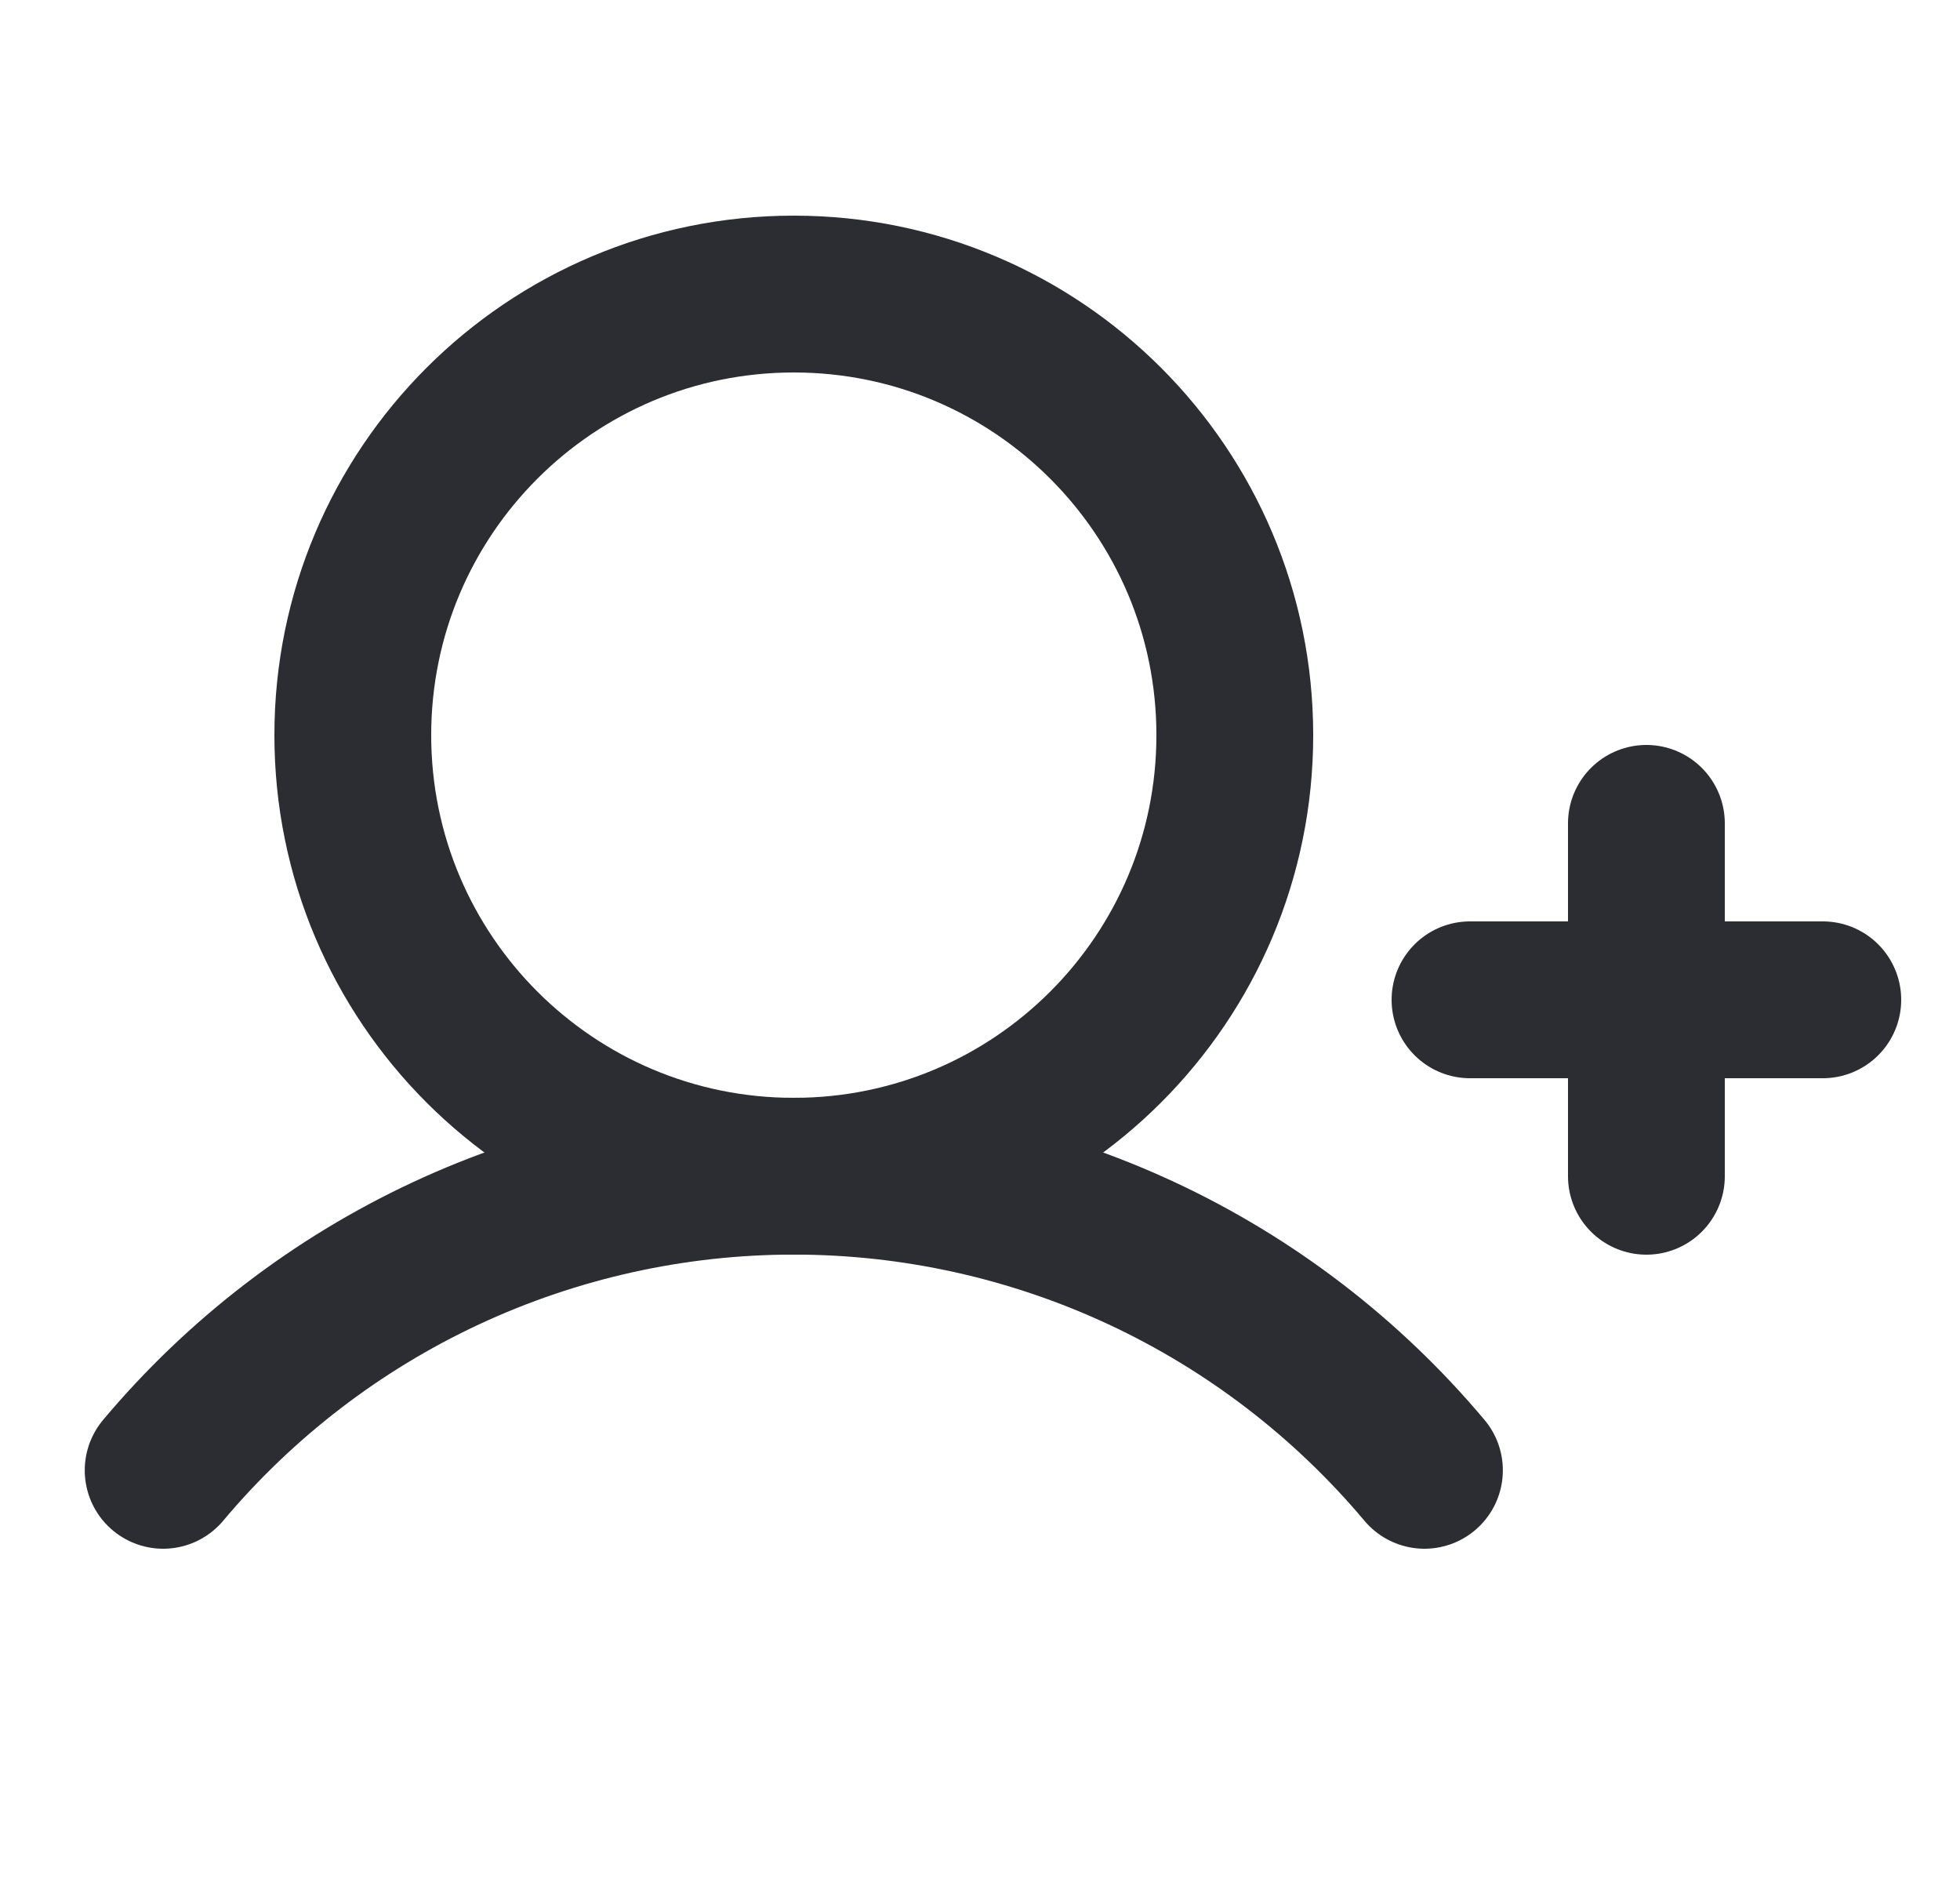
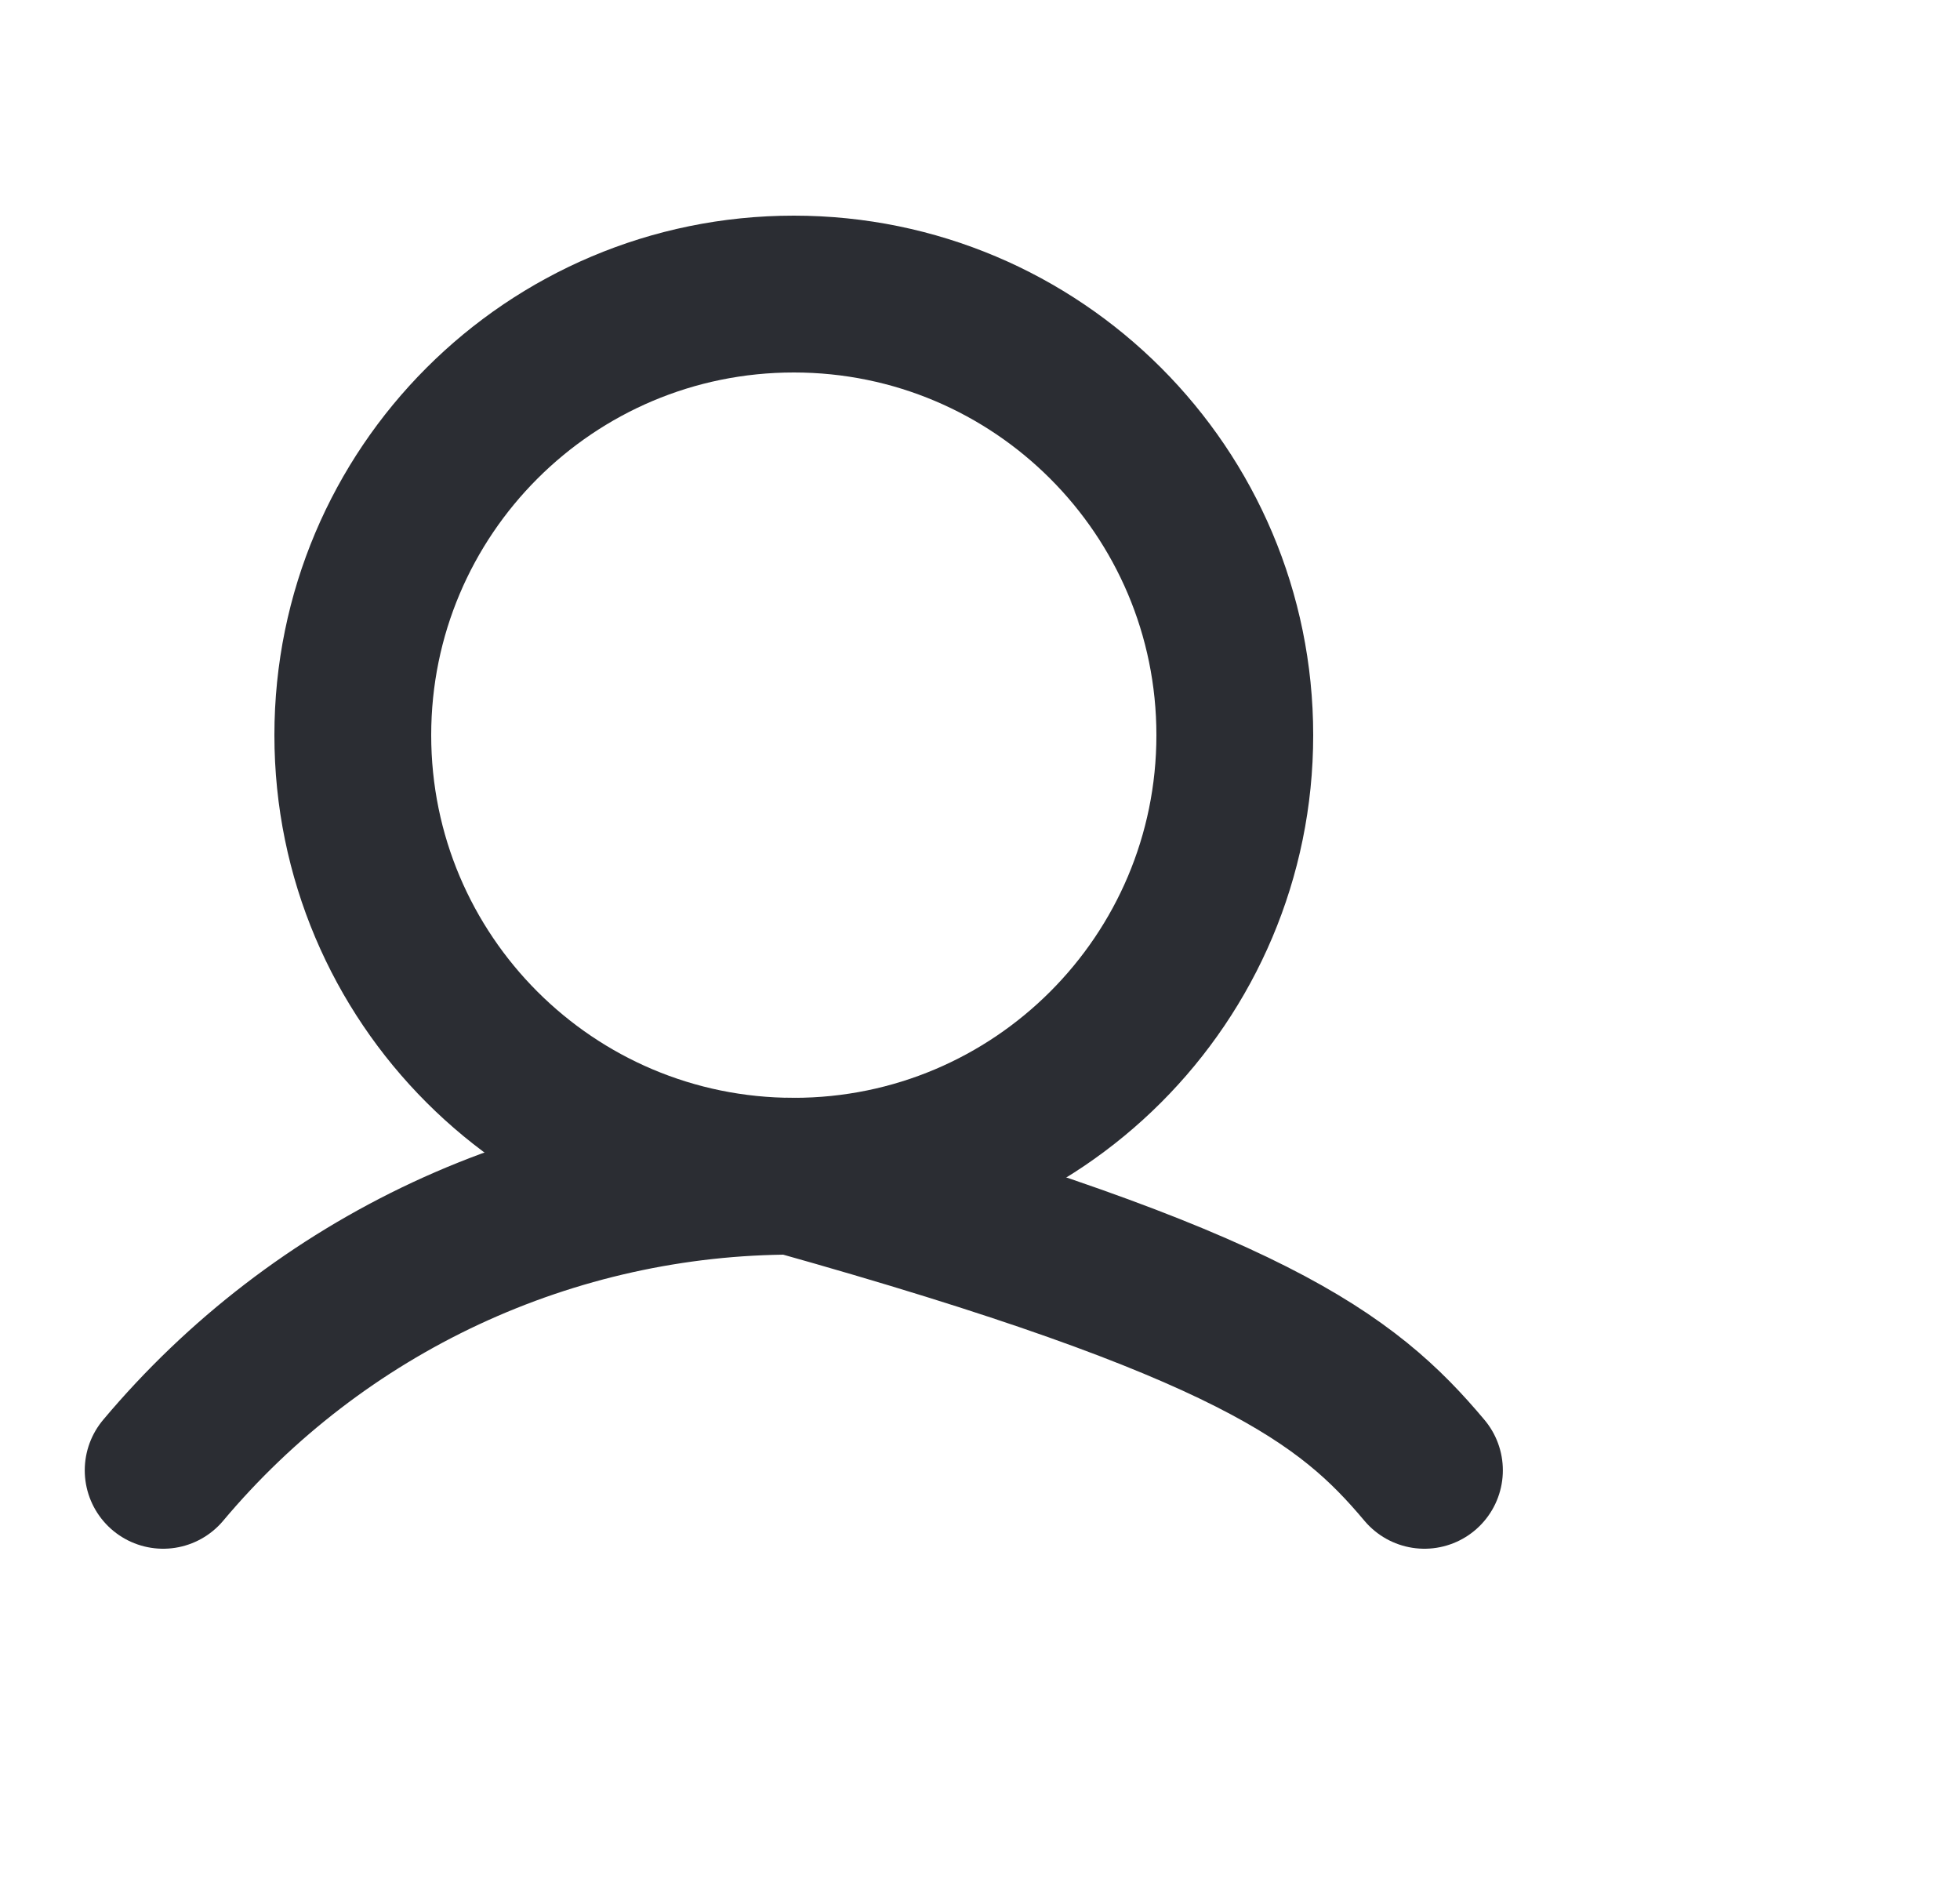
<svg xmlns="http://www.w3.org/2000/svg" width="25" height="24" viewBox="0 0 25 24" fill="none">
-   <path d="M18.75 12.75H23.25" stroke="#2B2D33" stroke-width="2" stroke-linecap="round" stroke-linejoin="round" />
-   <path d="M21 10.5V15" stroke="#2B2D33" stroke-width="2" stroke-linecap="round" stroke-linejoin="round" />
  <path d="M10.125 15C13.232 15 15.75 12.482 15.75 9.375C15.75 6.268 13.232 3.75 10.125 3.75C7.018 3.75 4.5 6.268 4.5 9.375C4.5 12.482 7.018 15 10.125 15Z" stroke="#2B2D33" stroke-width="2" stroke-miterlimit="10" />
-   <path d="M2.081 18.75C3.067 17.576 4.298 16.631 5.687 15.983C7.077 15.335 8.592 14.999 10.125 14.999C11.658 14.999 13.173 15.335 14.563 15.983C15.952 16.631 17.183 17.576 18.169 18.75" stroke="#2B2D33" stroke-width="2" stroke-linecap="round" stroke-linejoin="round" />
+   <path d="M2.081 18.75C3.067 17.576 4.298 16.631 5.687 15.983C7.077 15.335 8.592 14.999 10.125 14.999C15.952 16.631 17.183 17.576 18.169 18.75" stroke="#2B2D33" stroke-width="2" stroke-linecap="round" stroke-linejoin="round" />
</svg>